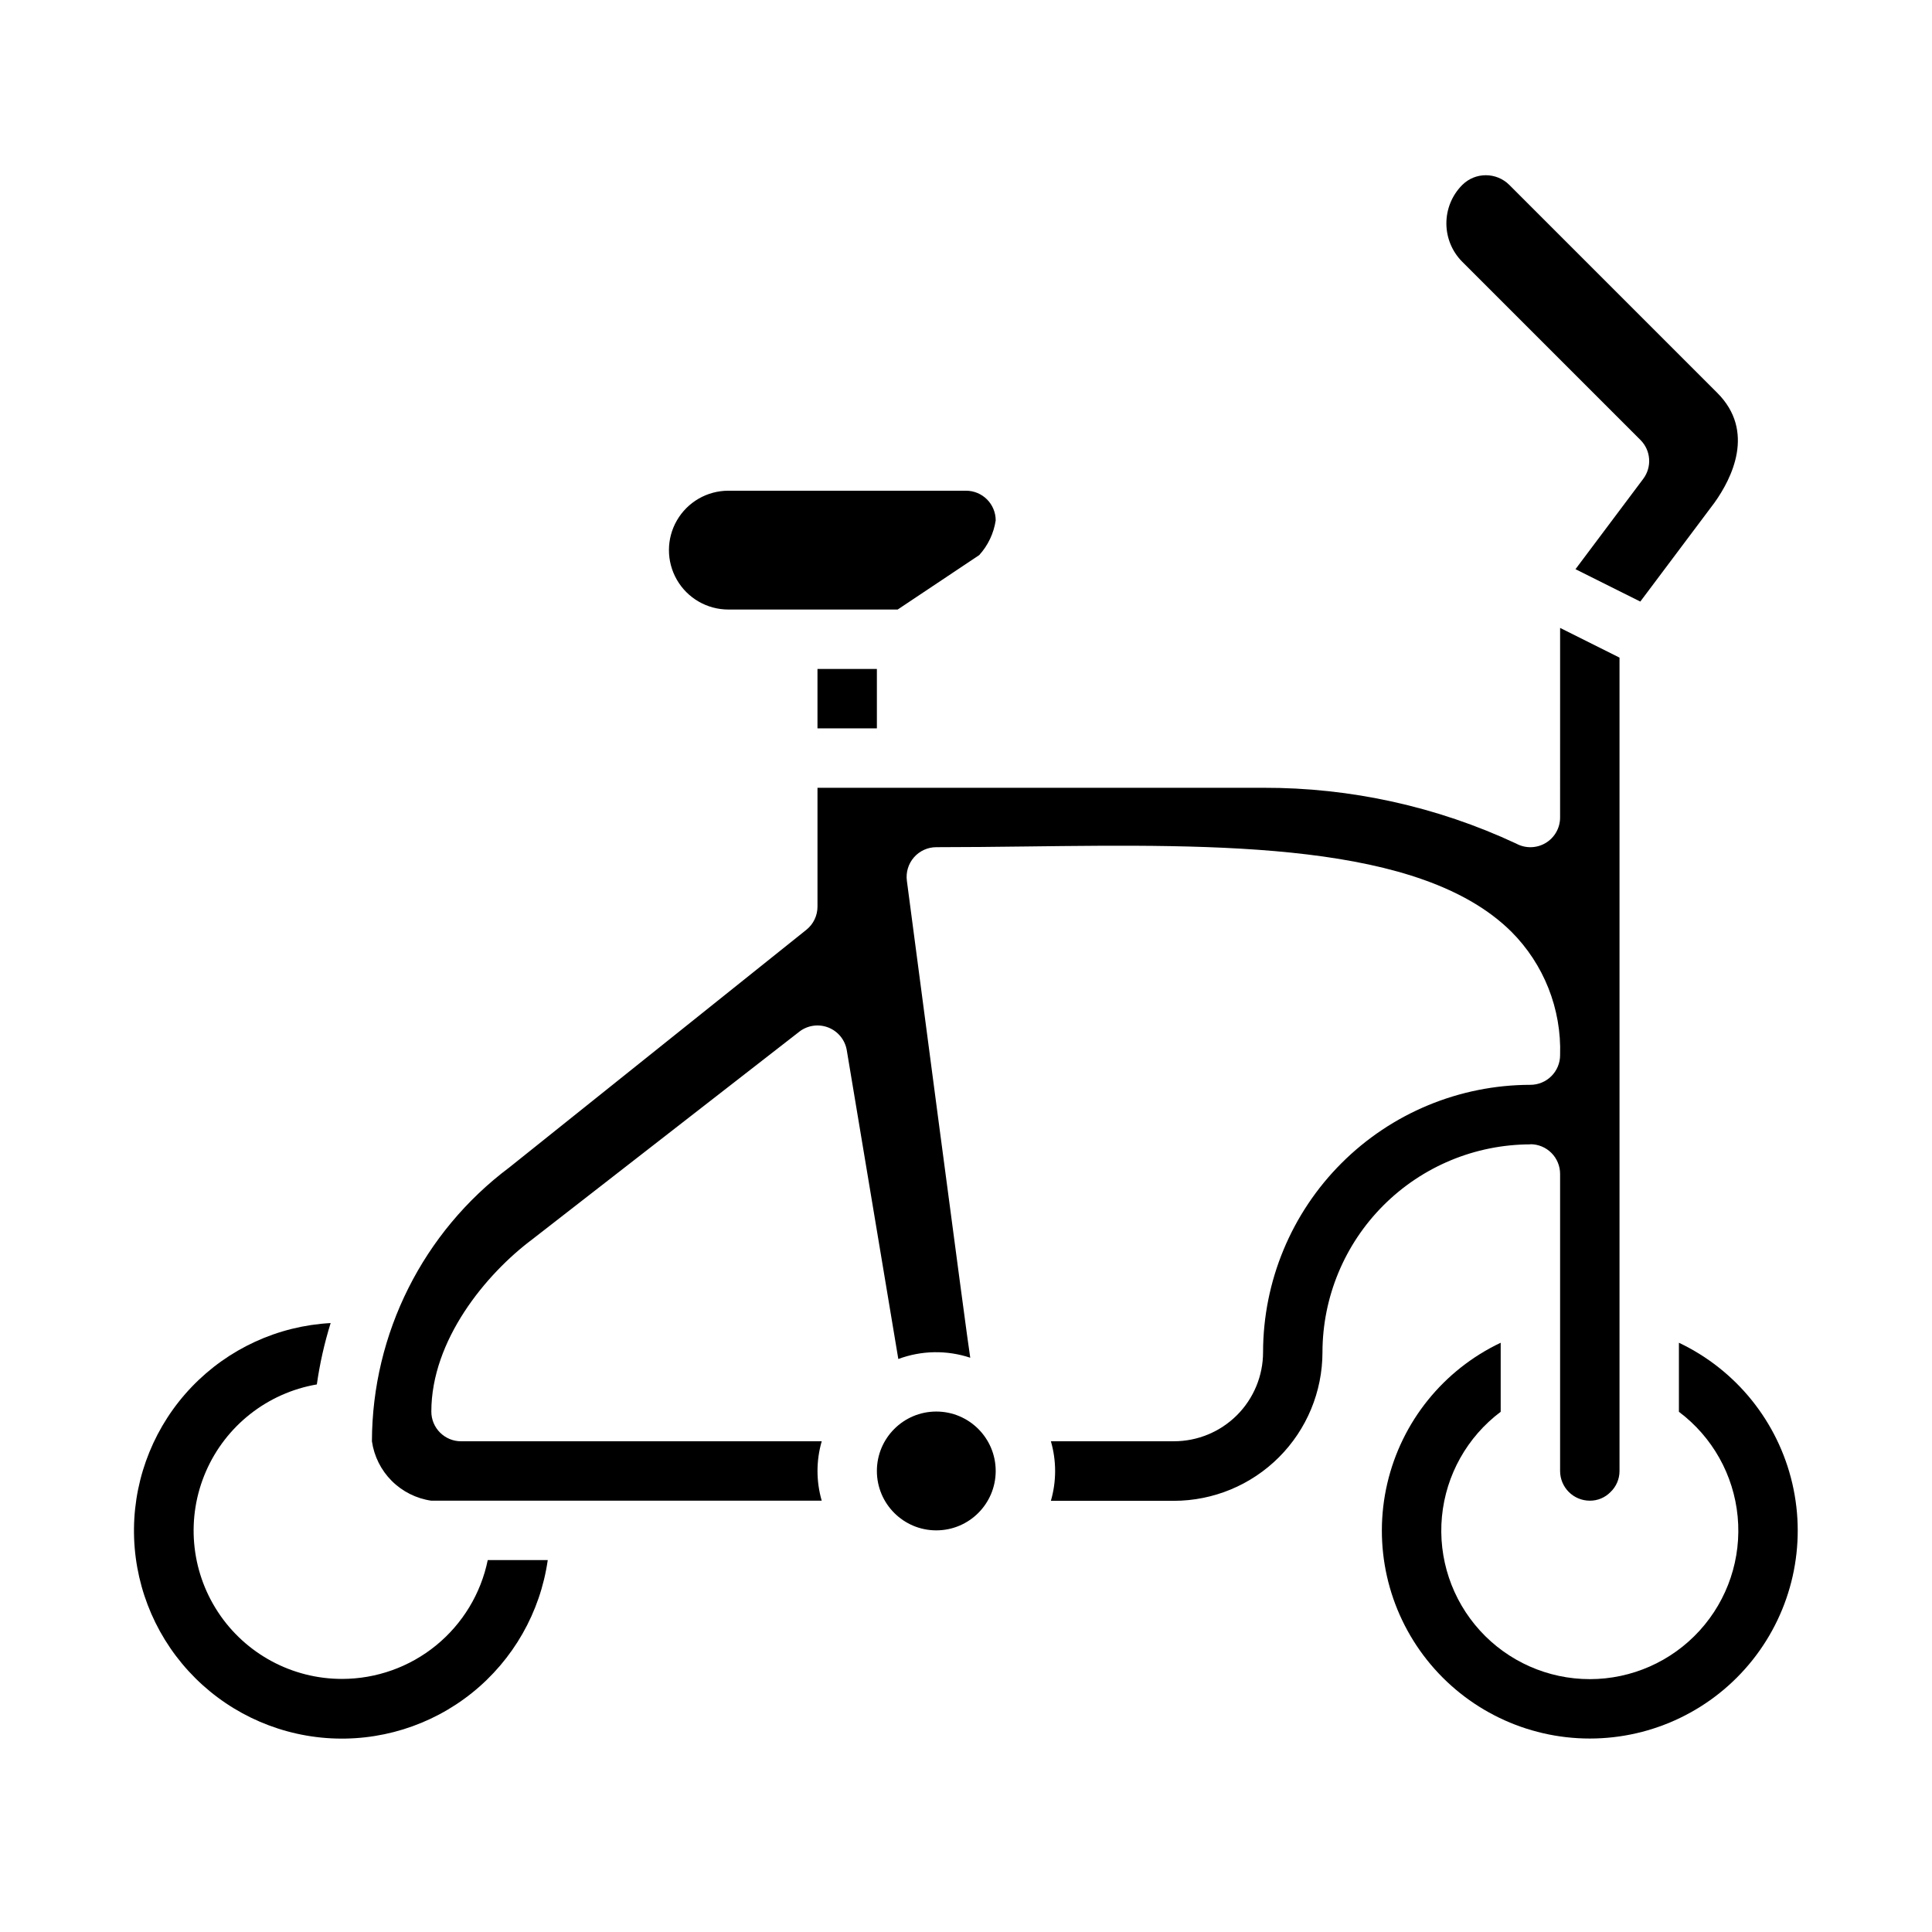
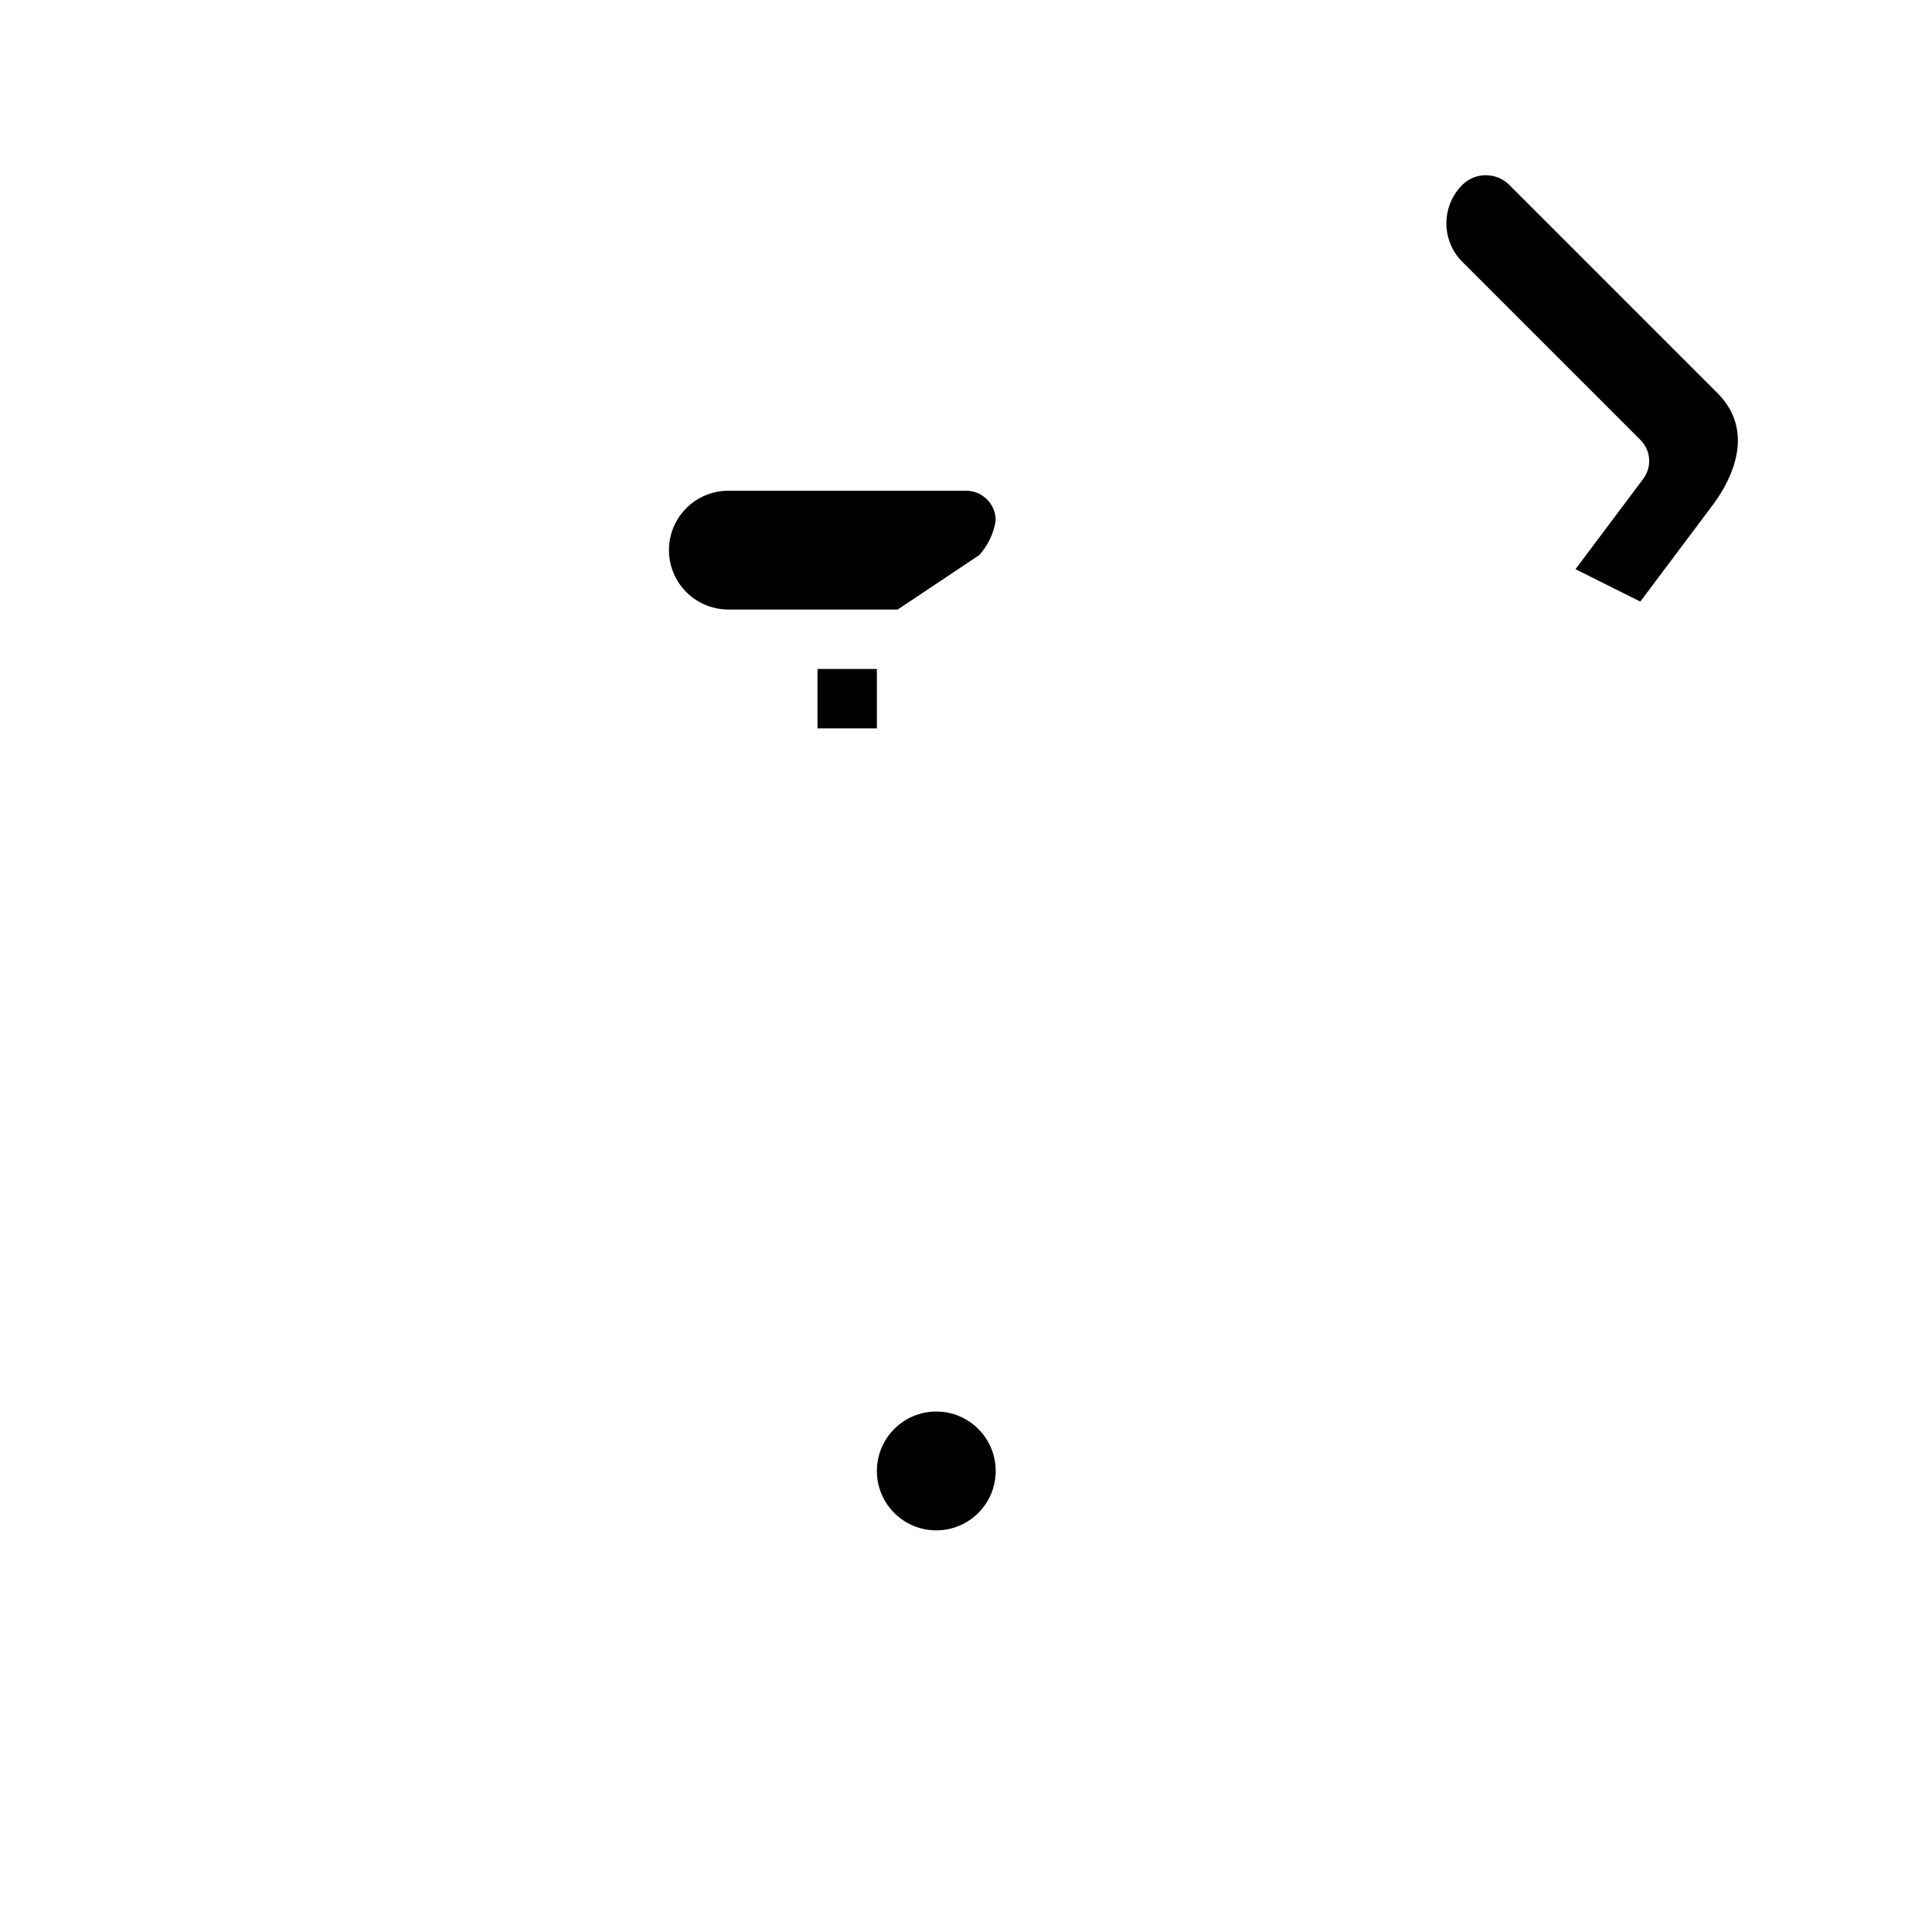
<svg xmlns="http://www.w3.org/2000/svg" fill="#000000" width="800px" height="800px" version="1.1" viewBox="144 144 512 512">
  <g>
    <path d="m407.87 533.82c0 8.695-7.051 15.742-15.746 15.742s-15.742-7.047-15.742-15.742c0-8.695 7.047-15.746 15.742-15.746s15.746 7.051 15.746 15.746" />
    <path d="m561.52 294.84 17.176 8.582 19.676-26.23c4.566-6.398 10.902-18.895 0.73-29.07l-55.105-55.105c-3.449-3.441-9.031-3.441-12.484 0-2.695 2.703-4.207 6.363-4.207 10.18 0 3.816 1.512 7.477 4.207 10.176l47.234 47.234c2.769 2.769 3.082 7.152 0.73 10.289z" />
-     <path d="m234.69 588.93c-13.258 0.027-25.637-6.637-32.918-17.715-7.281-11.078-8.488-25.082-3.207-37.242 5.277-12.16 16.332-20.84 29.402-23.086 0.781-5.508 2.004-10.949 3.66-16.262-13.973 0.758-27.133 6.801-36.809 16.906-9.68 10.102-15.152 23.512-15.309 37.5-0.152 13.992 5.016 27.516 14.469 37.836 9.449 10.316 22.469 16.652 36.418 17.723 13.953 1.07 27.785-3.207 38.699-11.961 10.914-8.758 18.086-21.336 20.066-35.188h-15.902c-1.824 8.887-6.66 16.867-13.688 22.605-7.023 5.734-15.812 8.871-24.883 8.883z" />
-     <path d="m588.93 499.84v18.301c8.871 6.652 14.523 16.734 15.57 27.77 1.047 11.039-2.609 22.004-10.07 30.203-7.457 8.203-18.027 12.875-29.113 12.875s-21.66-4.672-29.117-12.875c-7.461-8.199-11.117-19.164-10.07-30.203 1.051-11.035 6.703-21.117 15.57-27.77v-18.301c-15.188 7.203-26.254 20.941-30.059 37.312-3.805 16.371 0.07 33.586 10.523 46.746 10.453 13.16 26.344 20.832 43.152 20.832 16.805 0 32.695-7.672 43.148-20.832 10.453-13.16 14.328-30.375 10.523-46.746s-14.871-30.109-30.059-37.312z" />
    <path d="m360.64 321.28h15.742v15.742h-15.742z" />
    <path d="m403.5 291.11c2.332-2.566 3.852-5.766 4.371-9.195 0-2.086-0.828-4.09-2.305-5.566-1.477-1.477-3.481-2.305-5.566-2.305h-62.977c-5.625 0-10.824 3-13.637 7.871-2.812 4.871-2.812 10.871 0 15.746 2.812 4.871 8.012 7.871 13.637 7.871h44.871z" />
-     <path d="m549.57 447.23c2.09 0 4.09 0.828 5.566 2.305 1.477 1.477 2.305 3.481 2.305 5.566v78.723c0 2.086 0.832 4.09 2.309 5.566 1.477 1.477 3.477 2.305 5.566 2.305 2.047 0.02 4.016-0.797 5.453-2.258 1.547-1.457 2.422-3.488 2.418-5.613v-215.55l-15.742-7.871-0.004 50.238c0.004 2.785-1.465 5.359-3.859 6.777-2.394 1.418-5.359 1.465-7.797 0.129-20.996-9.805-43.895-14.848-67.062-14.777h-118.08v31.488c0.004 2.391-1.082 4.652-2.949 6.148l-78.719 62.977h-0.004c-22.852 17.137-36.332 44.008-36.406 72.57 0.57 3.977 2.41 7.656 5.25 10.496 2.84 2.836 6.519 4.68 10.492 5.25h103.46c-1.492-5.141-1.492-10.602 0-15.746h-95.582c-4.348 0-7.875-3.523-7.875-7.871 0-18.895 14.422-36.426 26.766-45.656l70.738-55.008v-0.004c2.188-1.699 5.109-2.125 7.691-1.117 2.582 1.008 4.445 3.297 4.902 6.031l13.656 81.82h0.004c6.129-2.281 12.852-2.398 19.059-0.336-0.527-2.644-16.793-126.38-16.793-126.38-0.301-2.25 0.383-4.519 1.879-6.231 1.492-1.707 3.652-2.688 5.922-2.688 7.785 0 15.742-0.094 23.797-0.188 51.371-0.629 104.48-1.25 128.54 22.531v-0.004c8.672 8.656 13.367 20.516 12.973 32.762 0 2.09-0.828 4.09-2.305 5.566-1.477 1.477-3.477 2.309-5.566 2.309-18.781 0.02-36.793 7.488-50.074 20.773-13.281 13.281-20.754 31.289-20.773 50.074 0 6.262-2.488 12.27-6.918 16.699-4.43 4.426-10.434 6.914-16.699 6.914h-32.613c1.496 5.156 1.496 10.629 0 15.785h32.613c10.438-0.012 20.441-4.164 27.82-11.543s11.527-17.383 11.539-27.816c0.02-14.609 5.832-28.613 16.164-38.945 10.328-10.328 24.332-16.141 38.941-16.16z" />
  </g>
</svg>